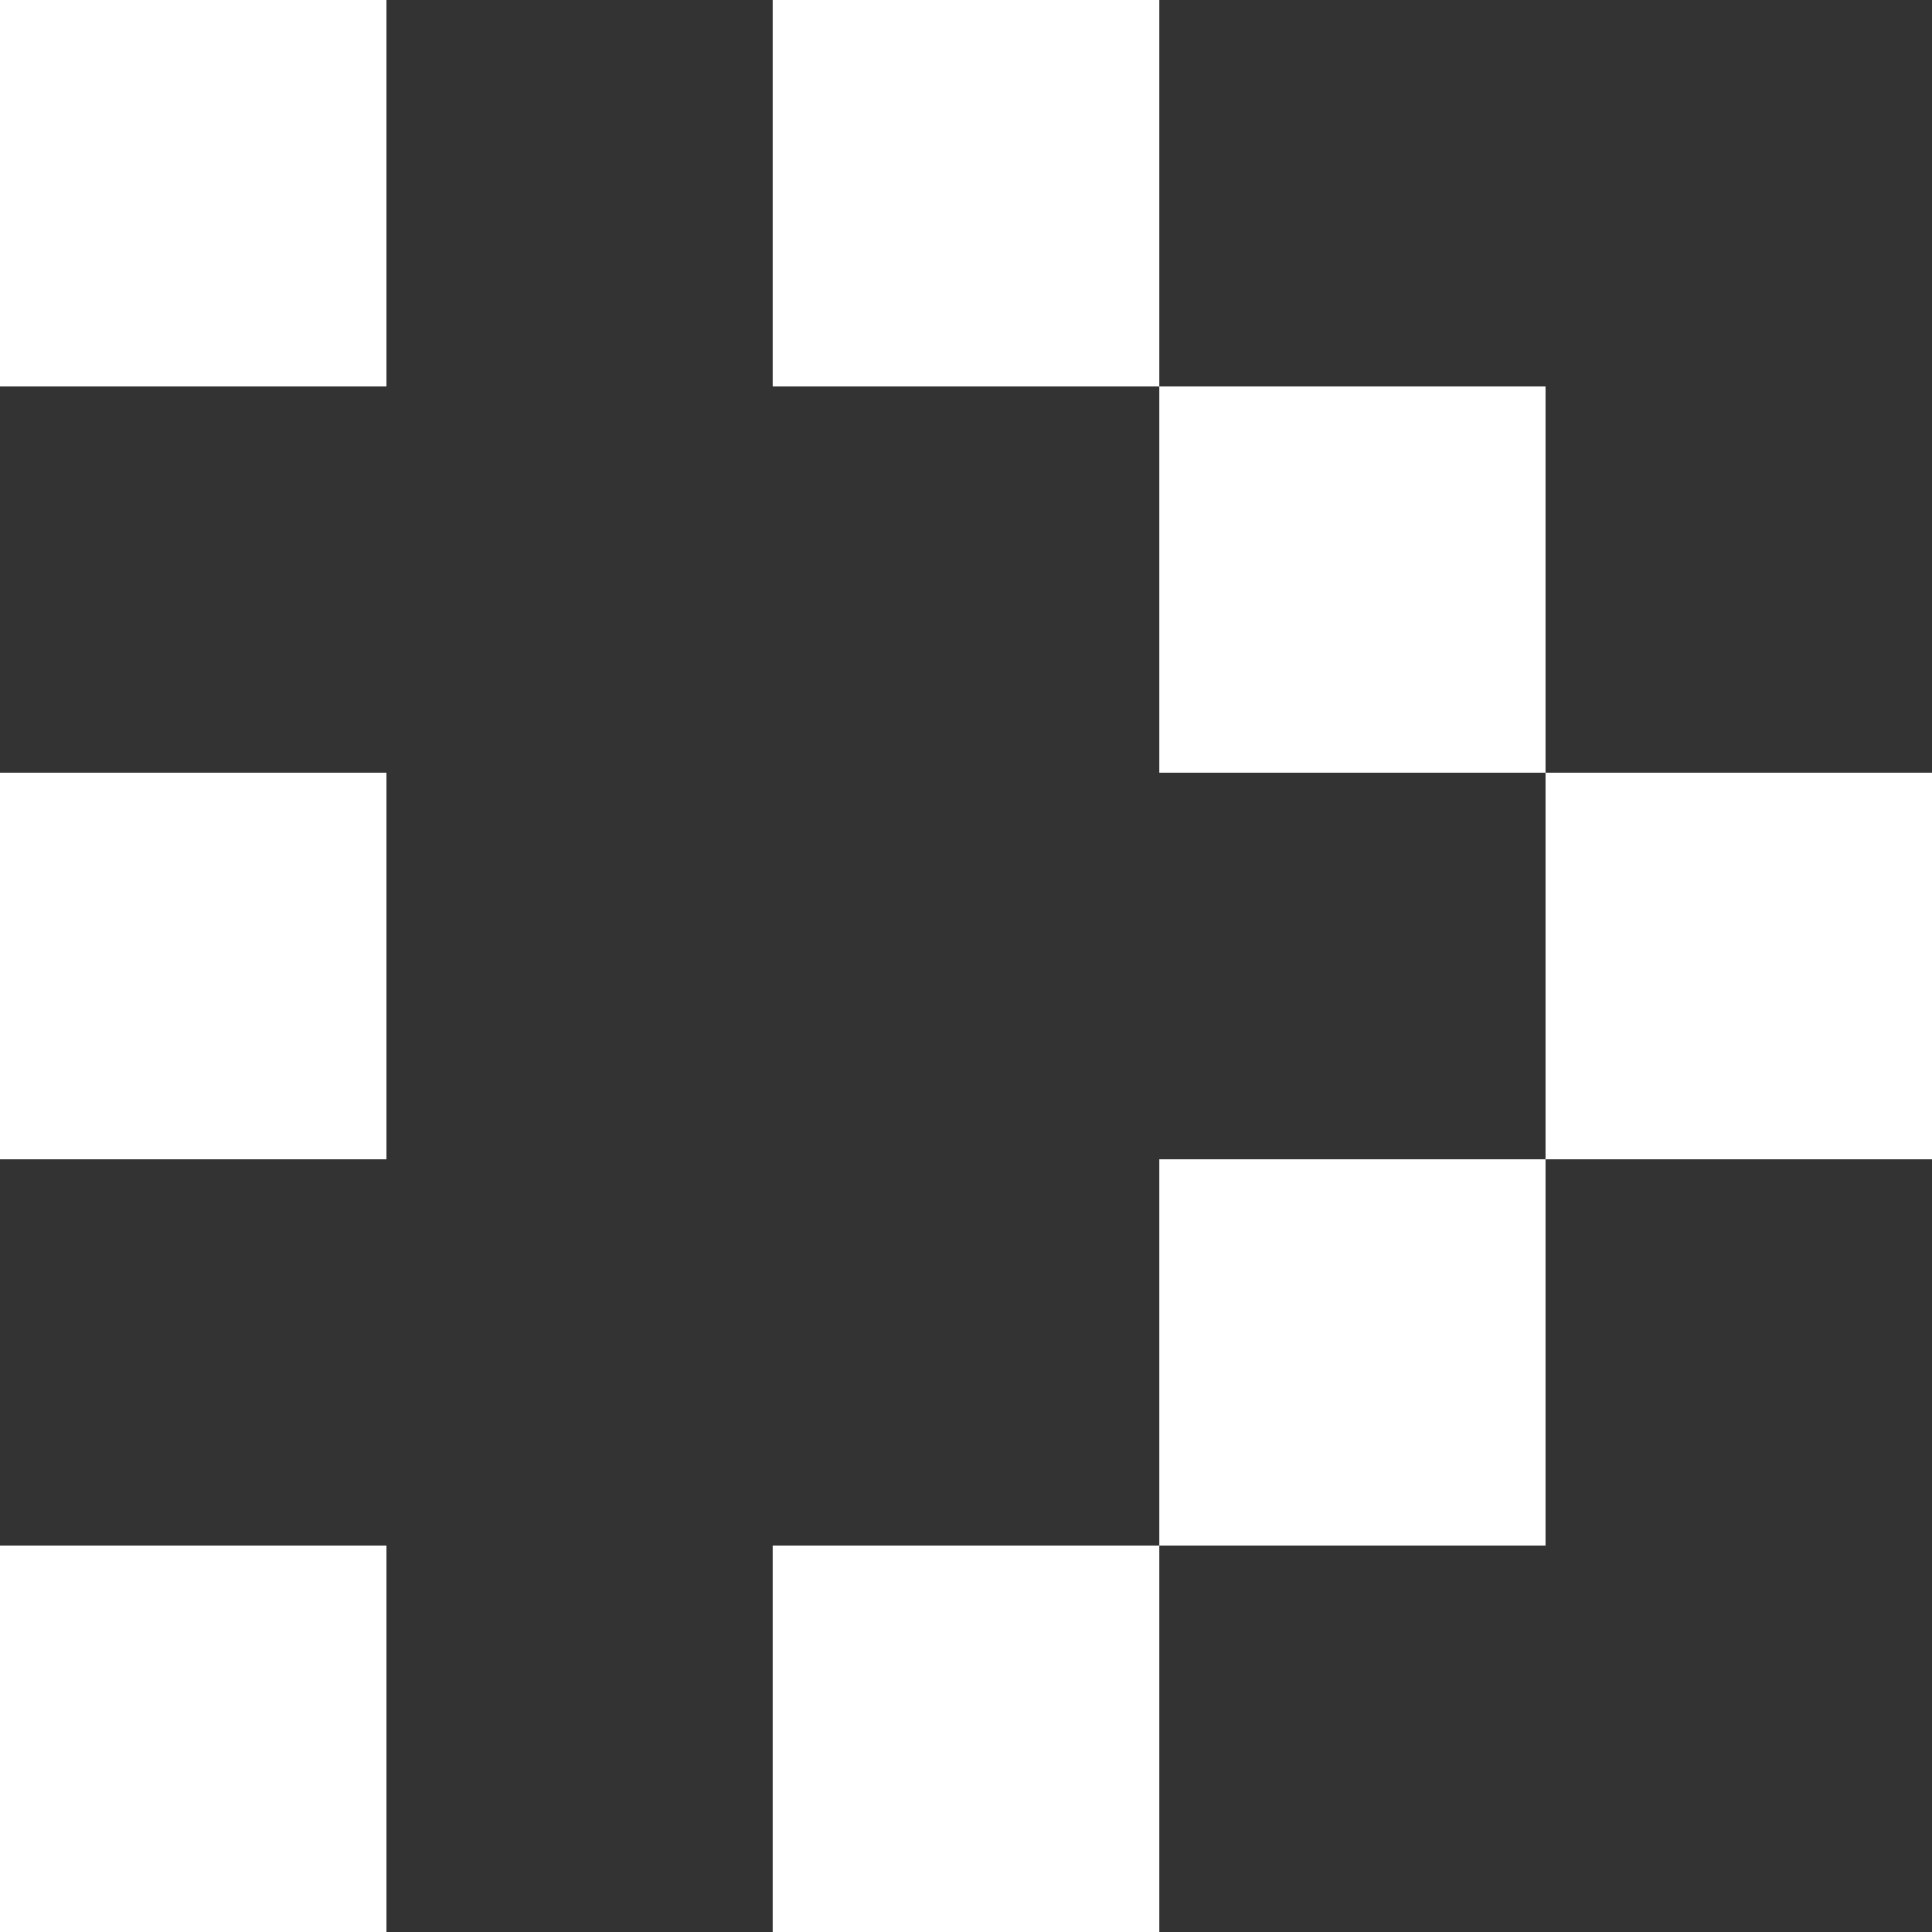
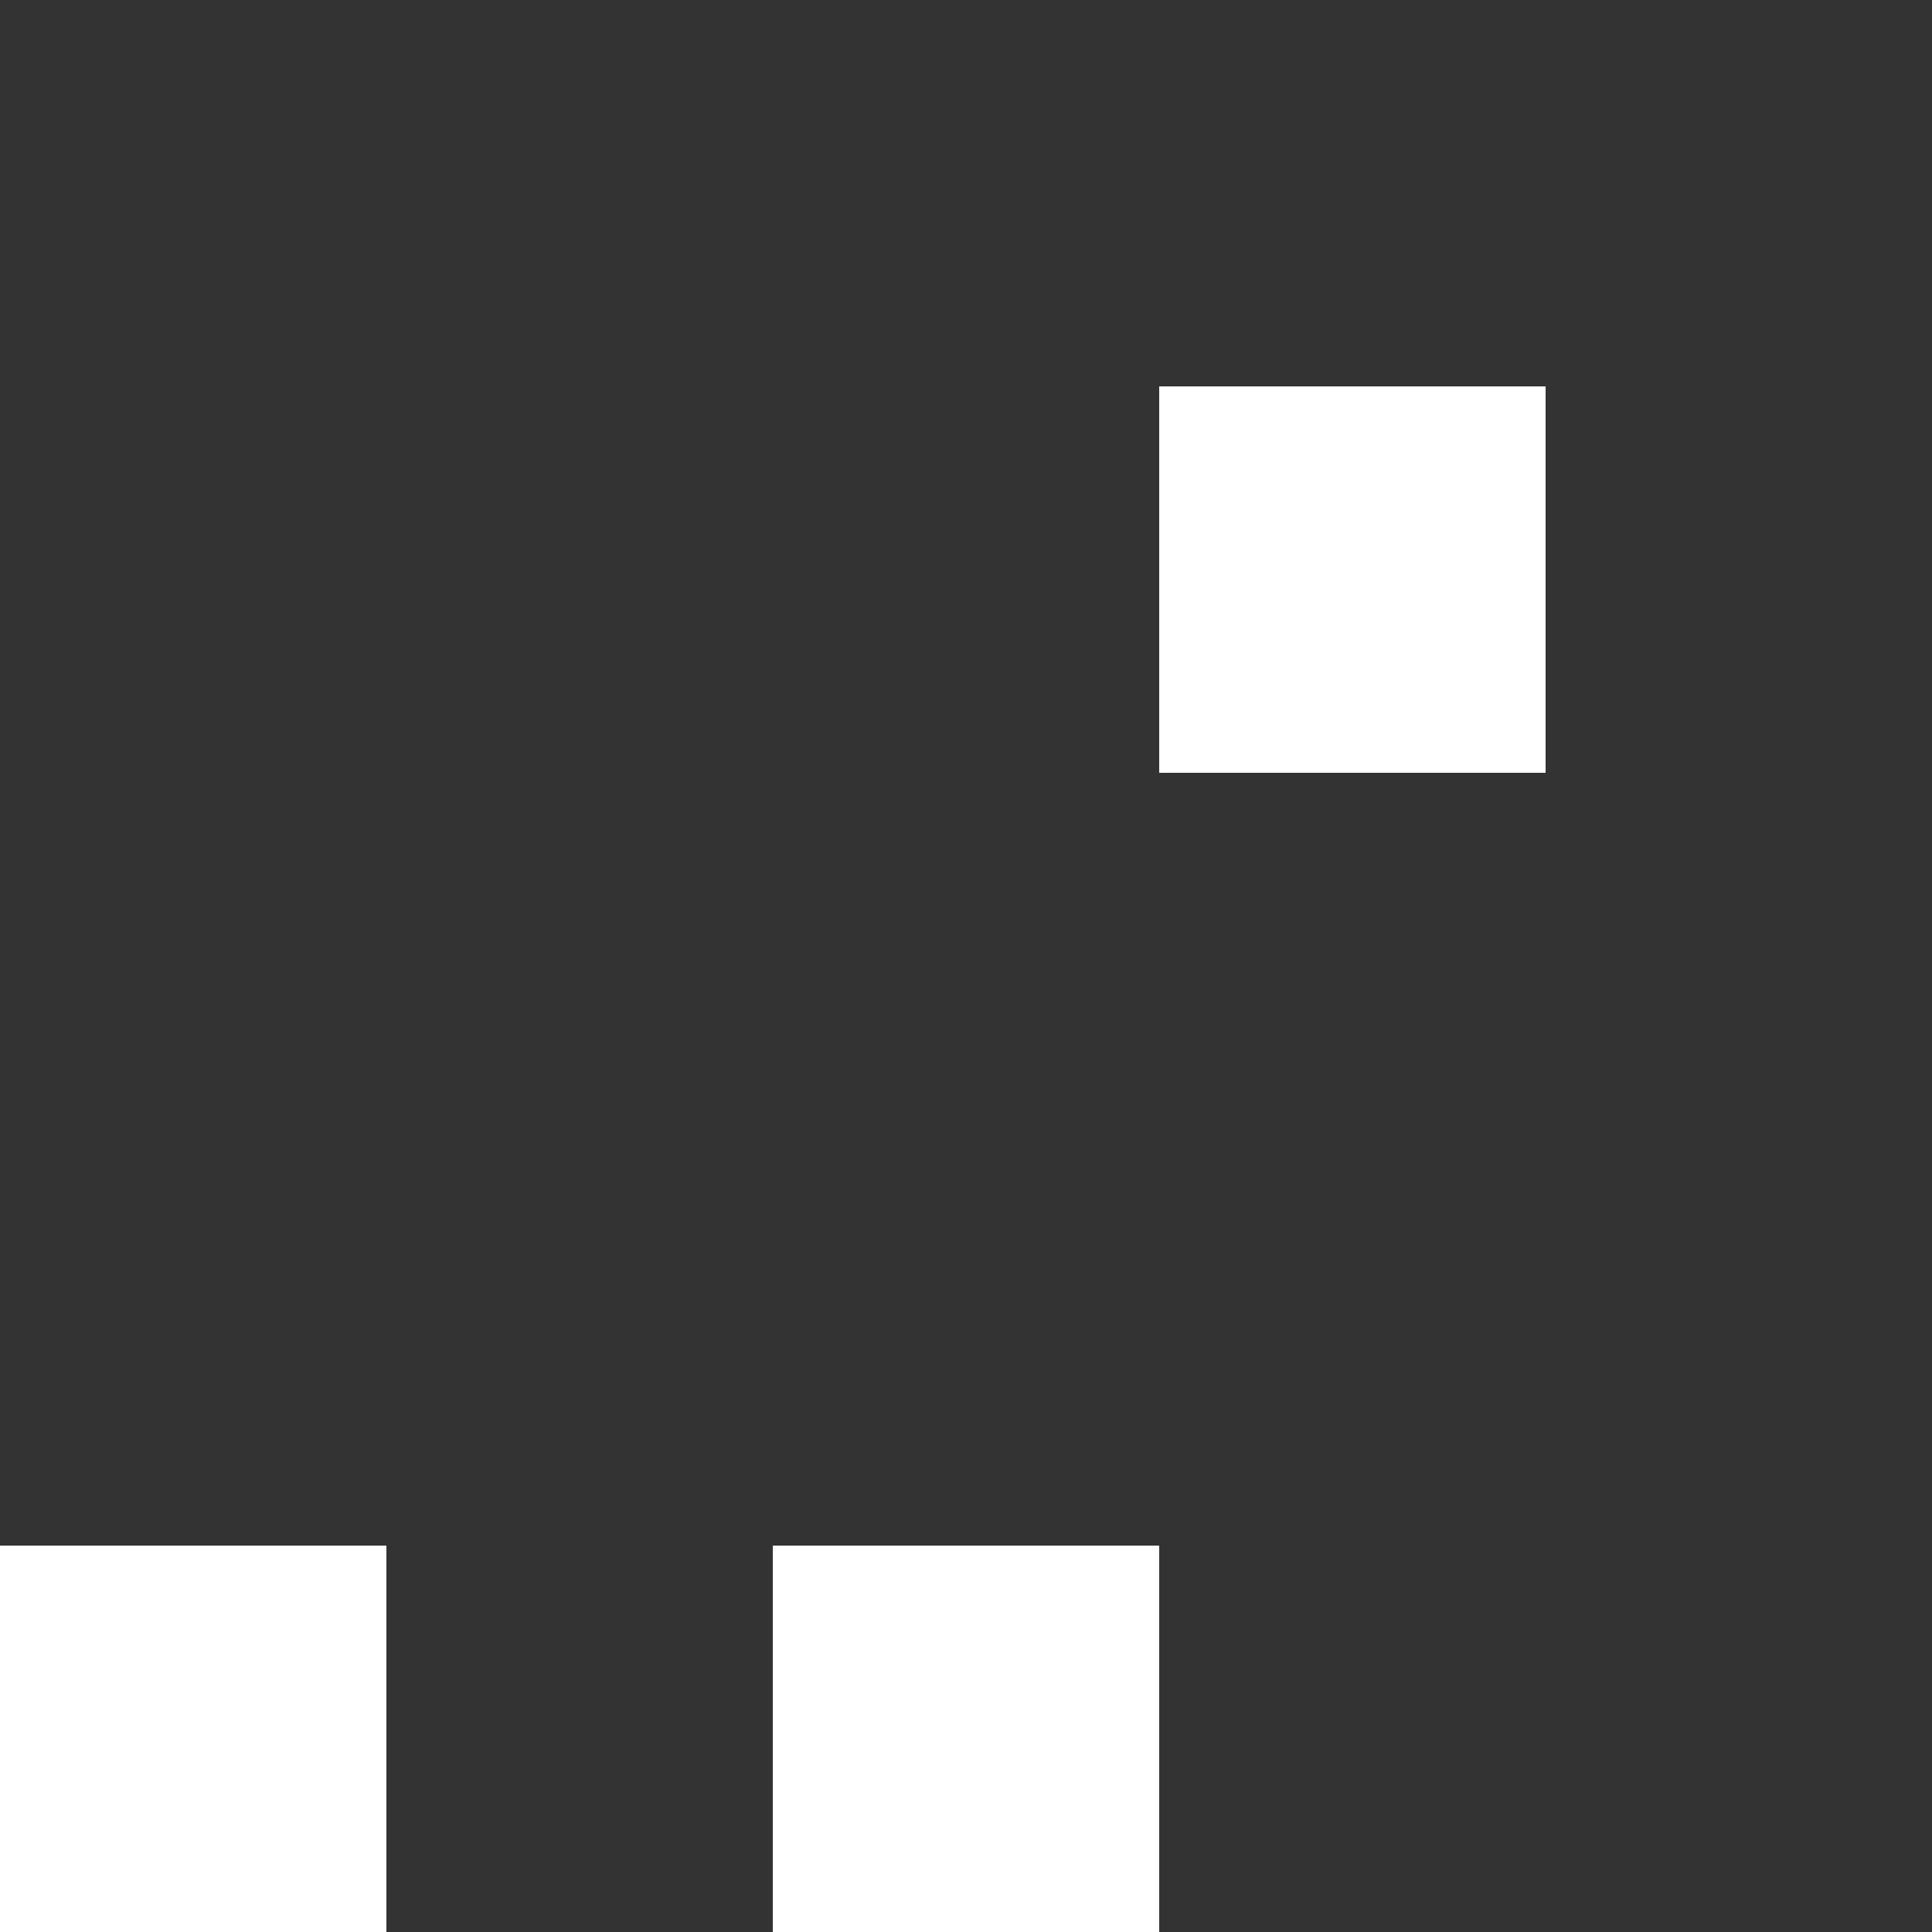
<svg xmlns="http://www.w3.org/2000/svg" width="100" height="100" viewBox="0 0 100 100" fill="none">
  <rect x="0" y="0" width="100" height="100" fill="#333333" stroke="none" />
-   <path d="M80 40H100V60H80V40Z" fill="white" />
  <path d="M60 20H80V40H60V20Z" fill="white" />
-   <path d="M40 0H60V20H40V0Z" fill="white" />
-   <path d="M0 0H20V20H0V0Z" fill="white" />
-   <path d="M0 40H20V60H0V40Z" fill="white" />
  <path d="M0 80H20V100H0V80Z" fill="white" />
-   <path d="M60 60H80V80H60V60Z" fill="white" />
  <path d="M40 80H60V100H40V80Z" fill="white" />
</svg>